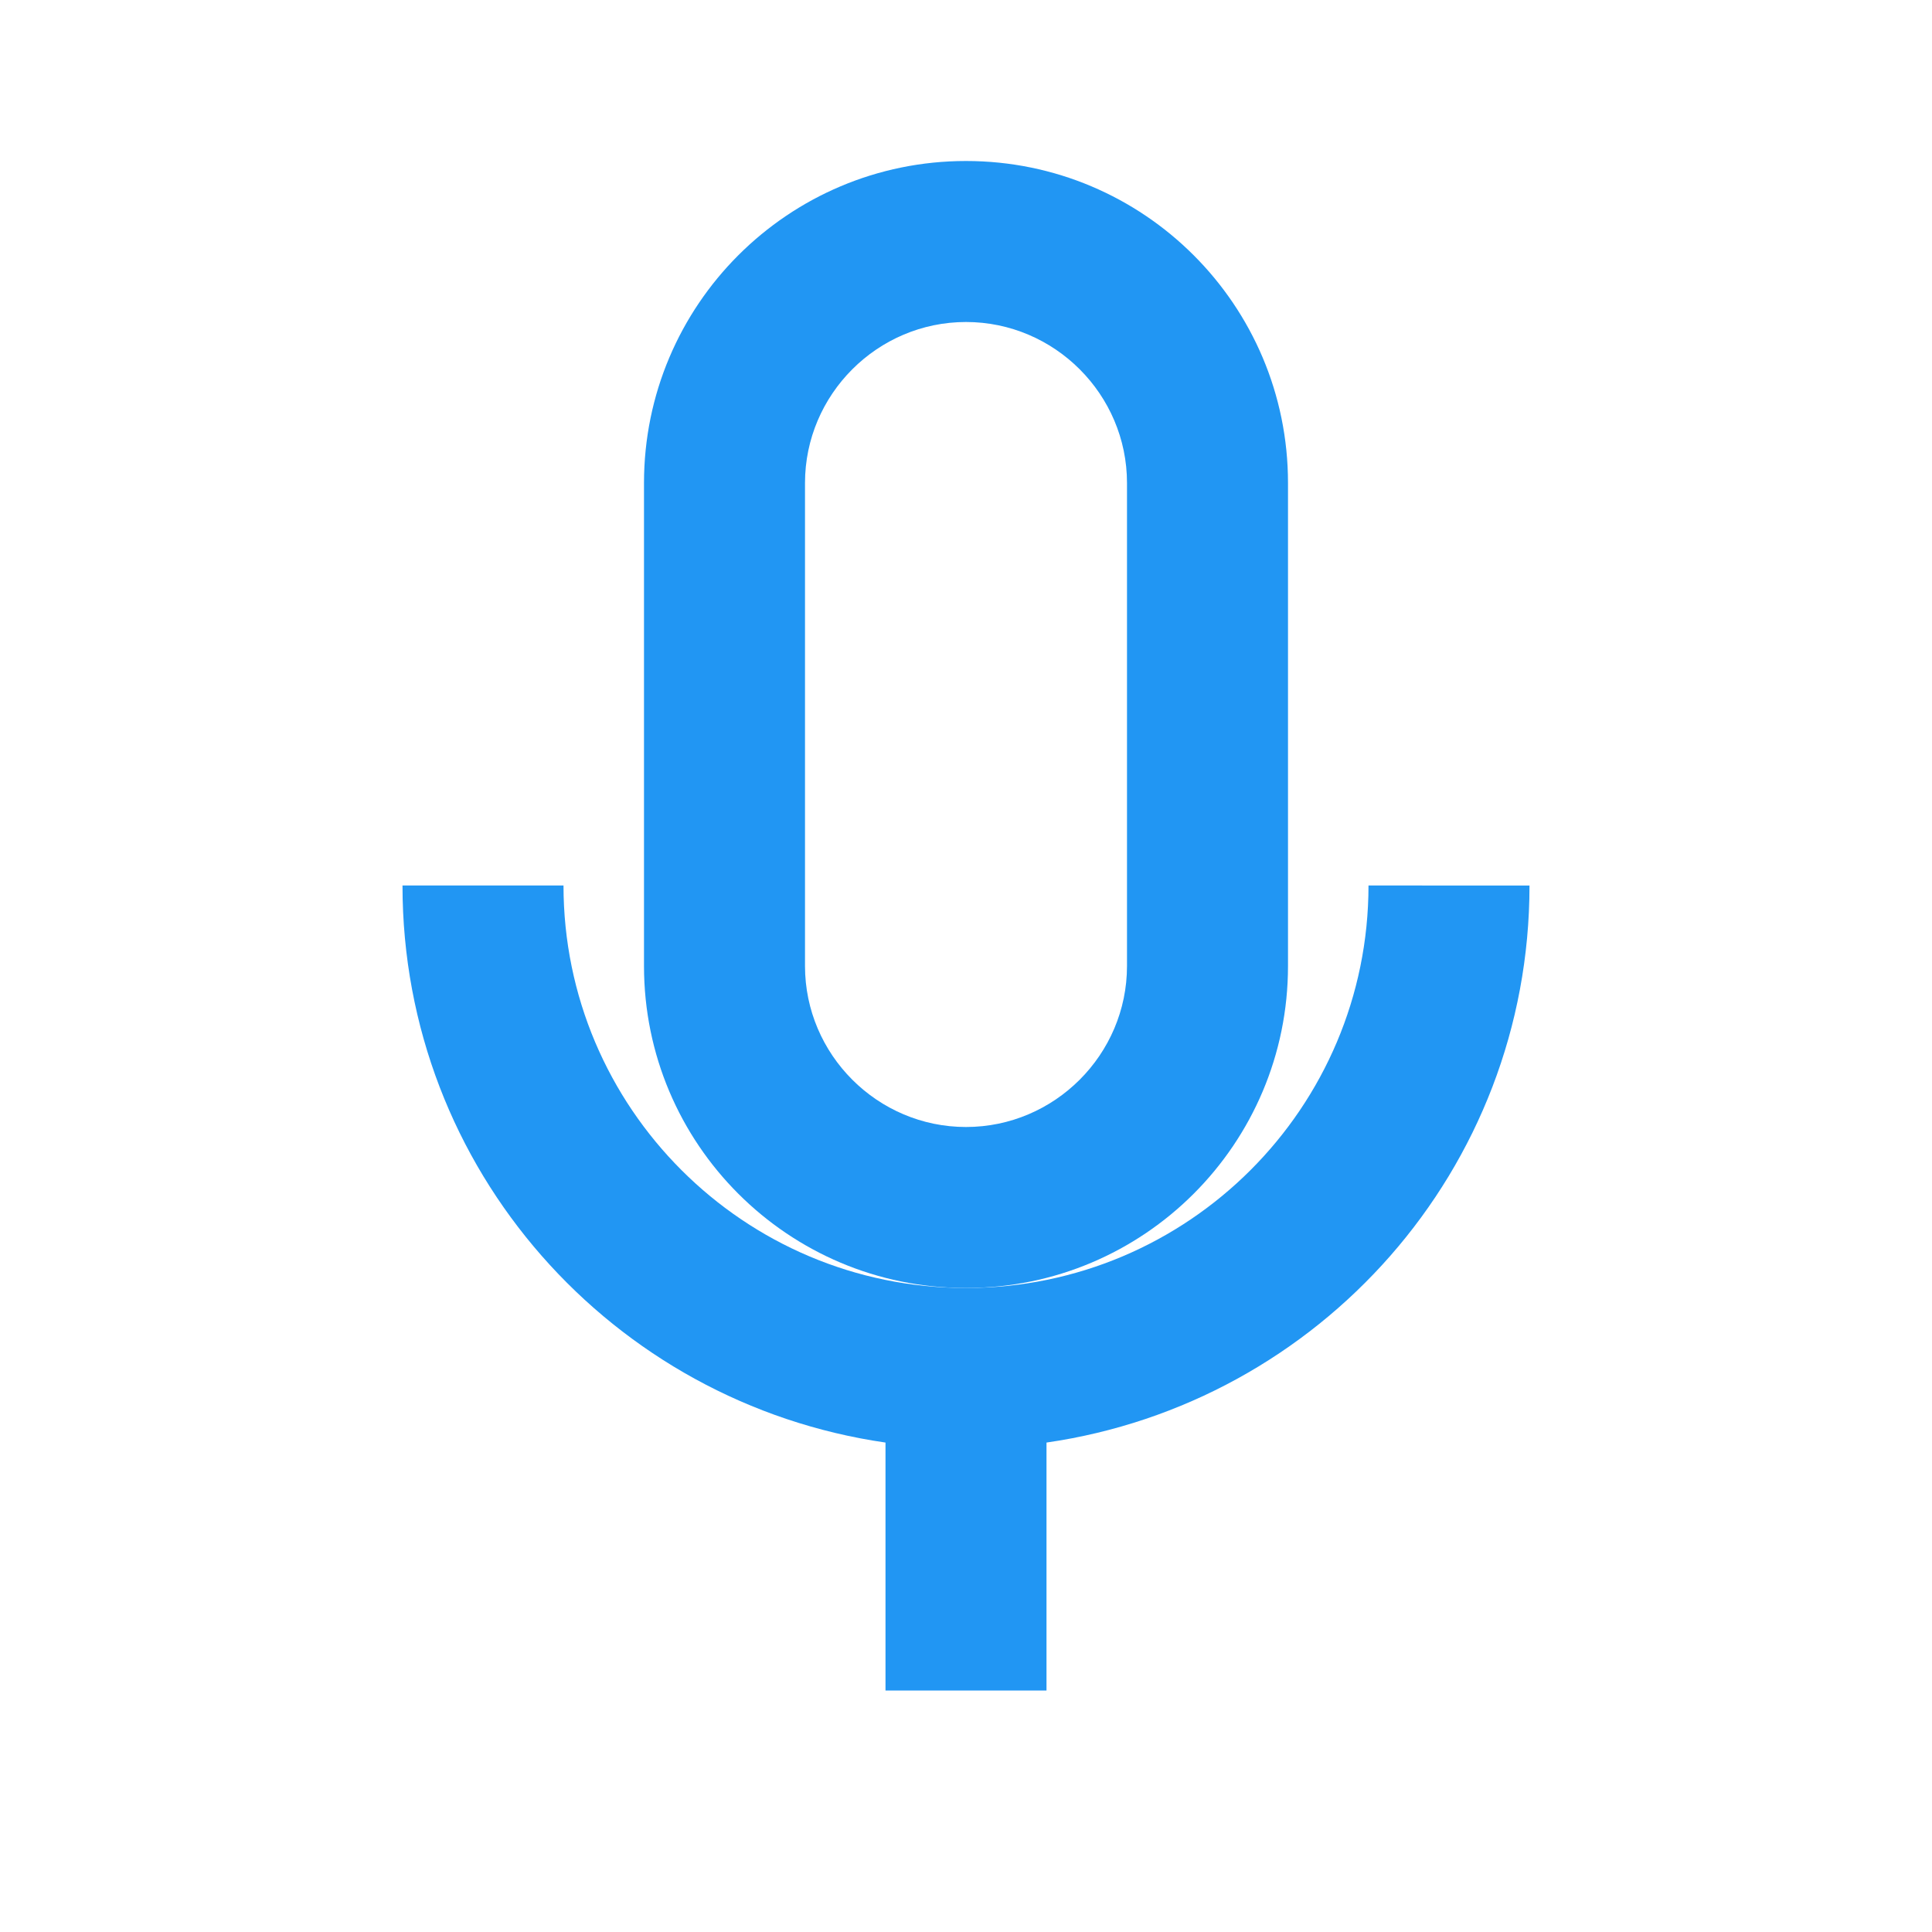
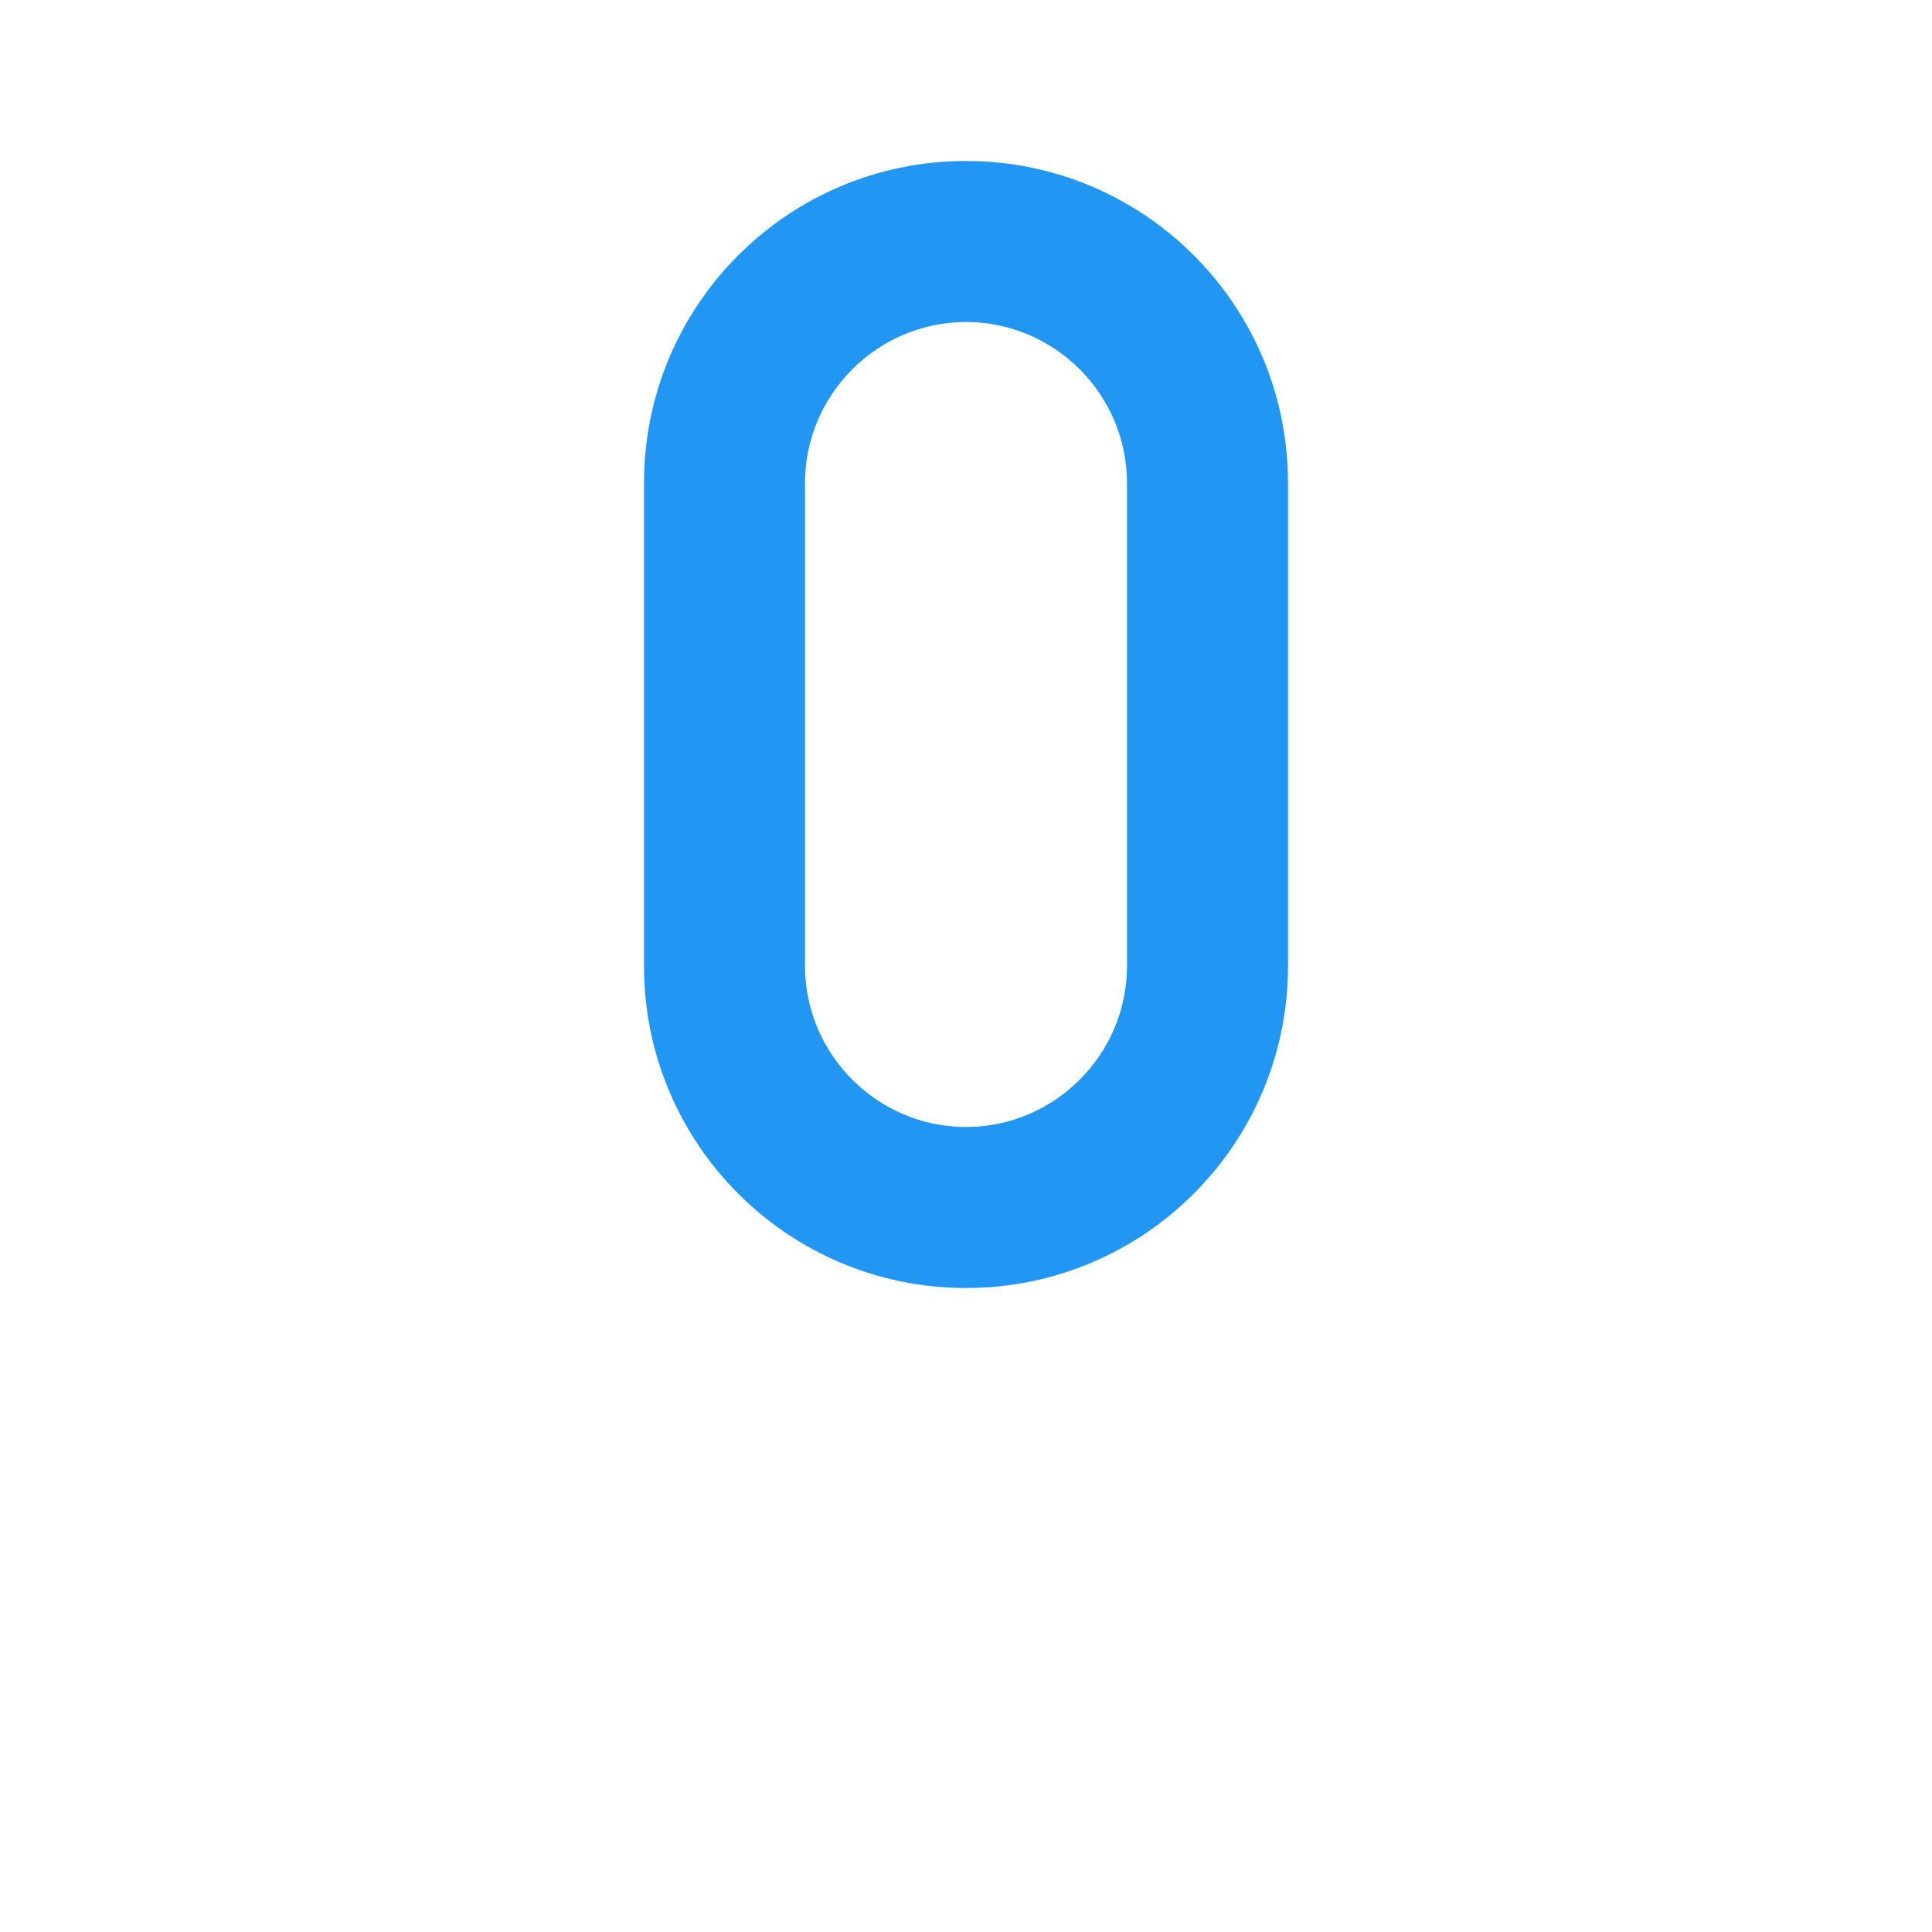
<svg xmlns="http://www.w3.org/2000/svg" viewBox="0 0 24 24" width="64" height="64" fill="#2196f3">
  <path d="M12,2C9.79,2,8,3.79,8,6v6c0,2.21,1.79,4,4,4s4-1.79,4-4V6C16,3.79,14.21,2,12,2z M14,12c0,1.1-0.9,2-2,2s-2-0.9-2-2V6   c0-1.1,0.9-2,2-2s2,0.9,2,2V12z" />
-   <path d="M17,11c0,2.76-2.24,5-5,5s-5-2.24-5-5H5c0,3.53,2.61,6.43,6,6.92V21h2v-3.08c3.39-0.49,6-3.39,6-6.92H17z" />
</svg>